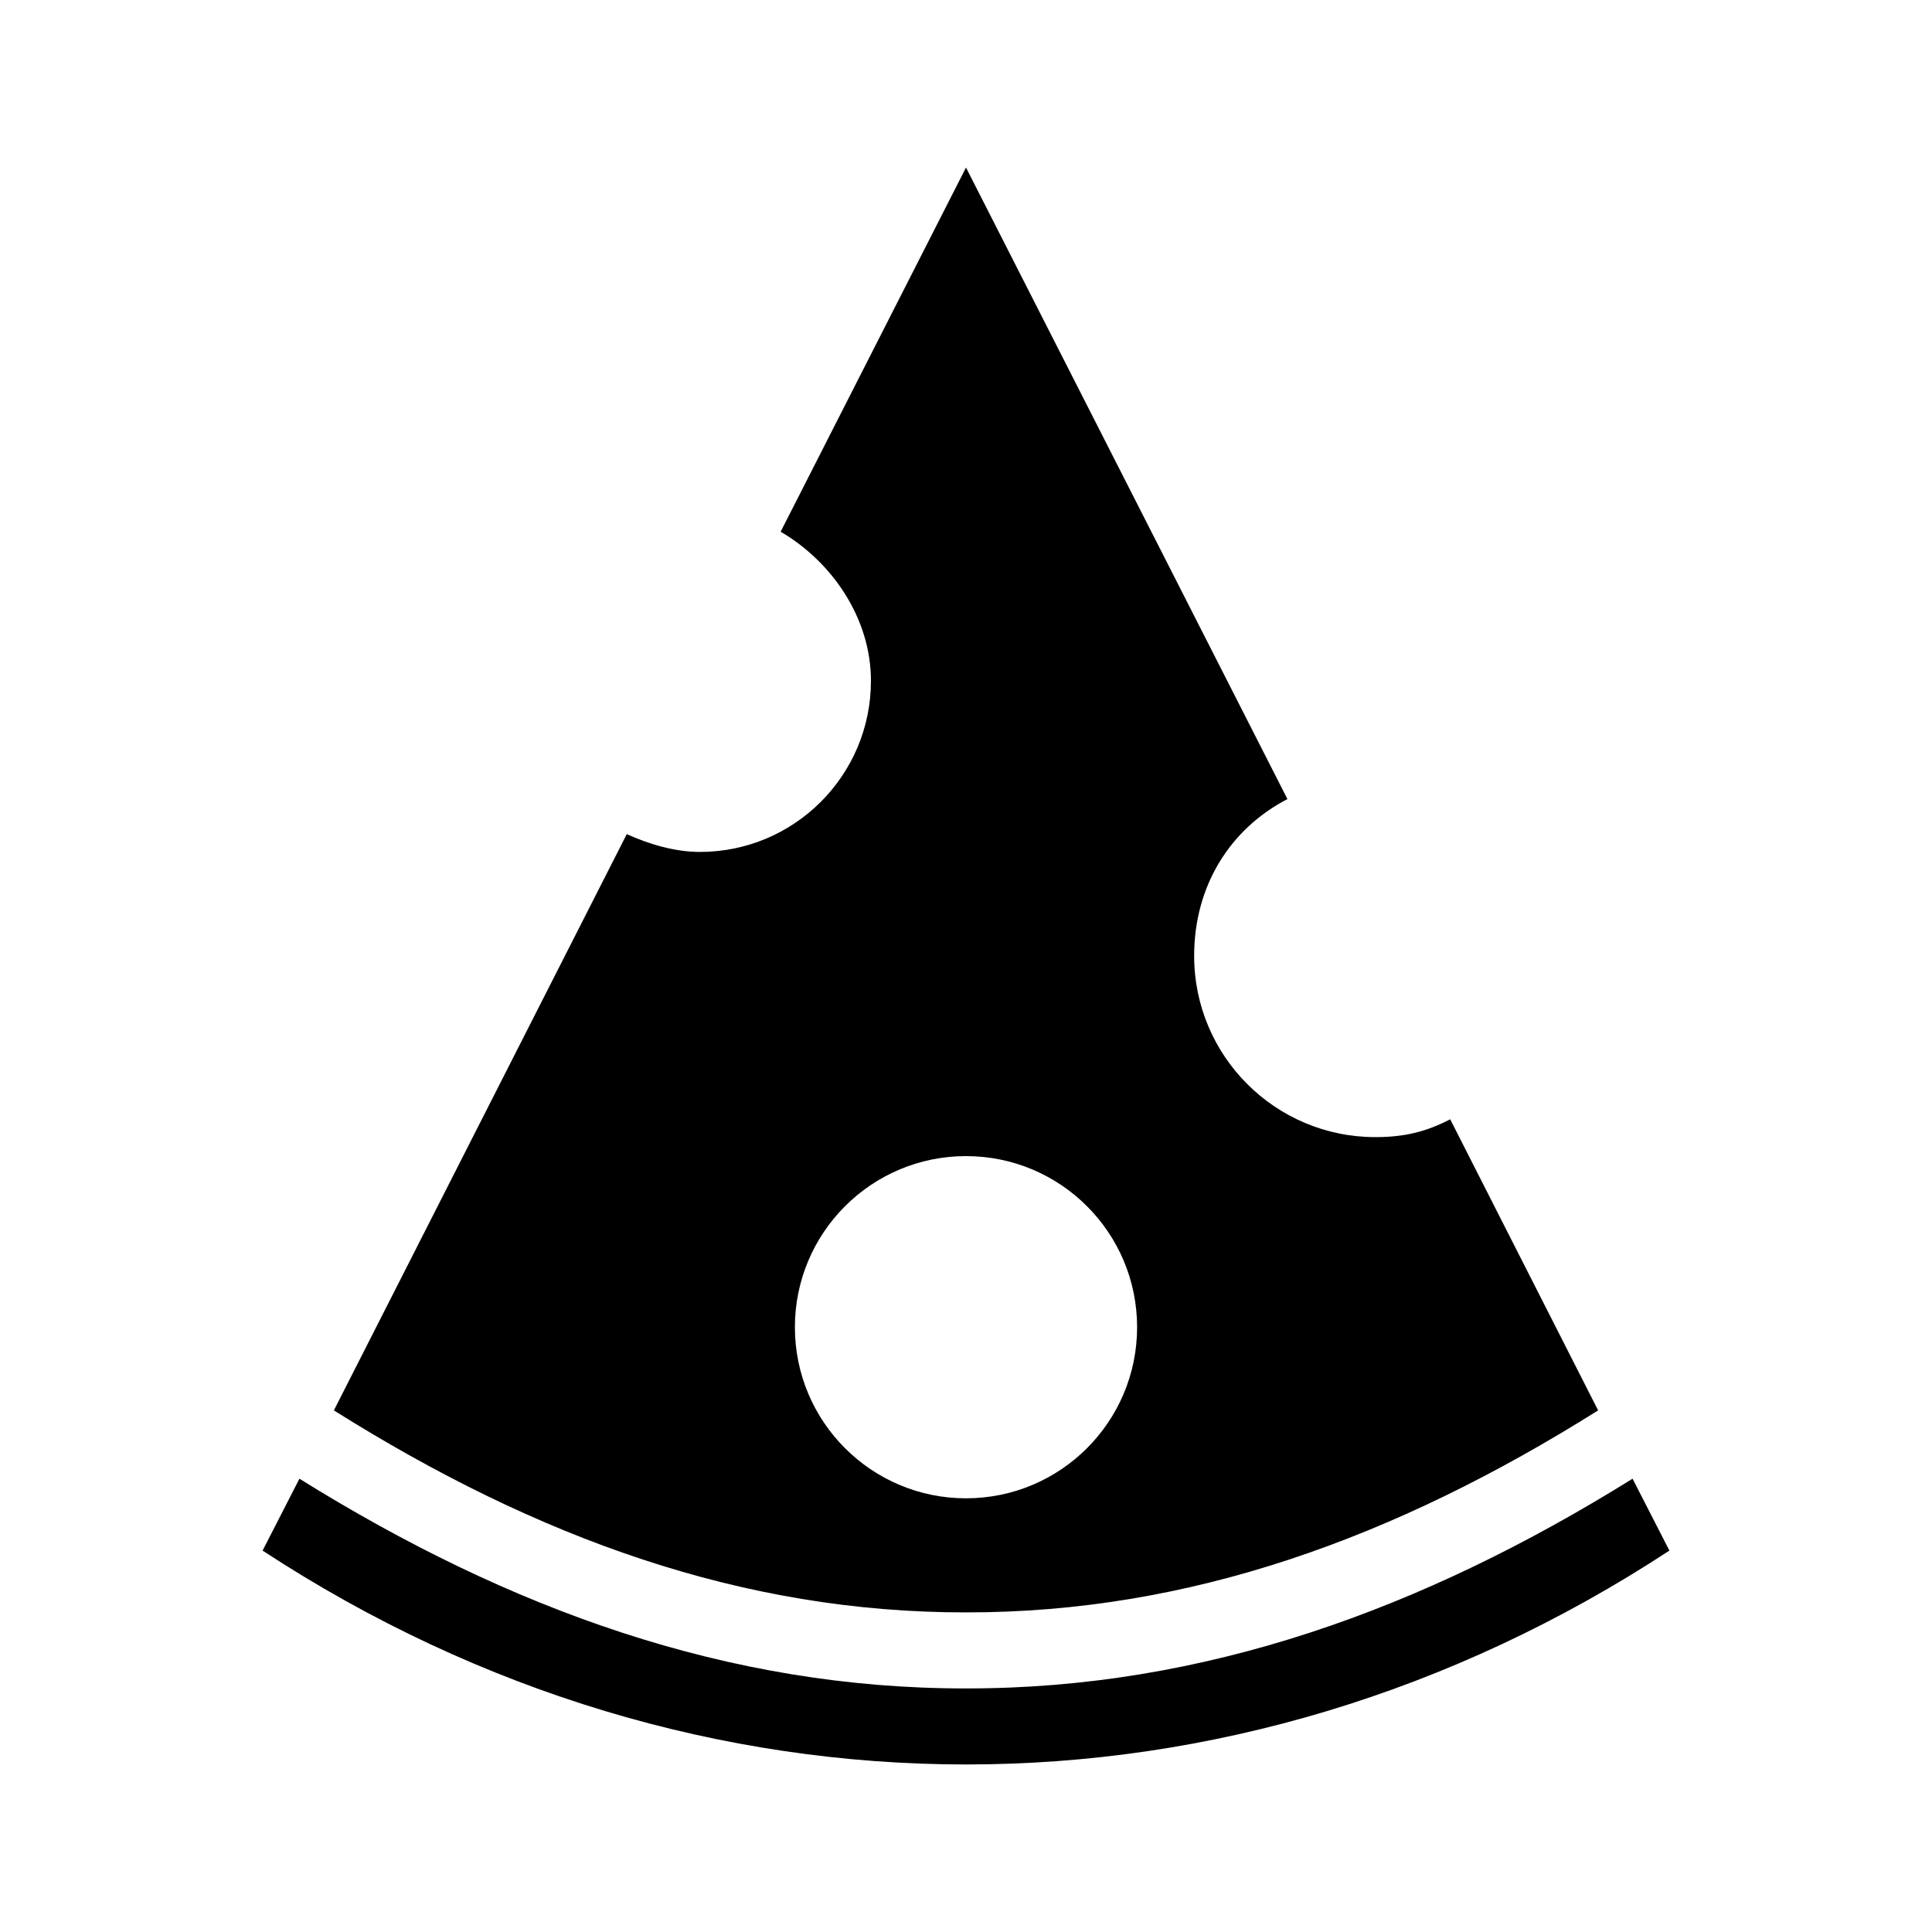
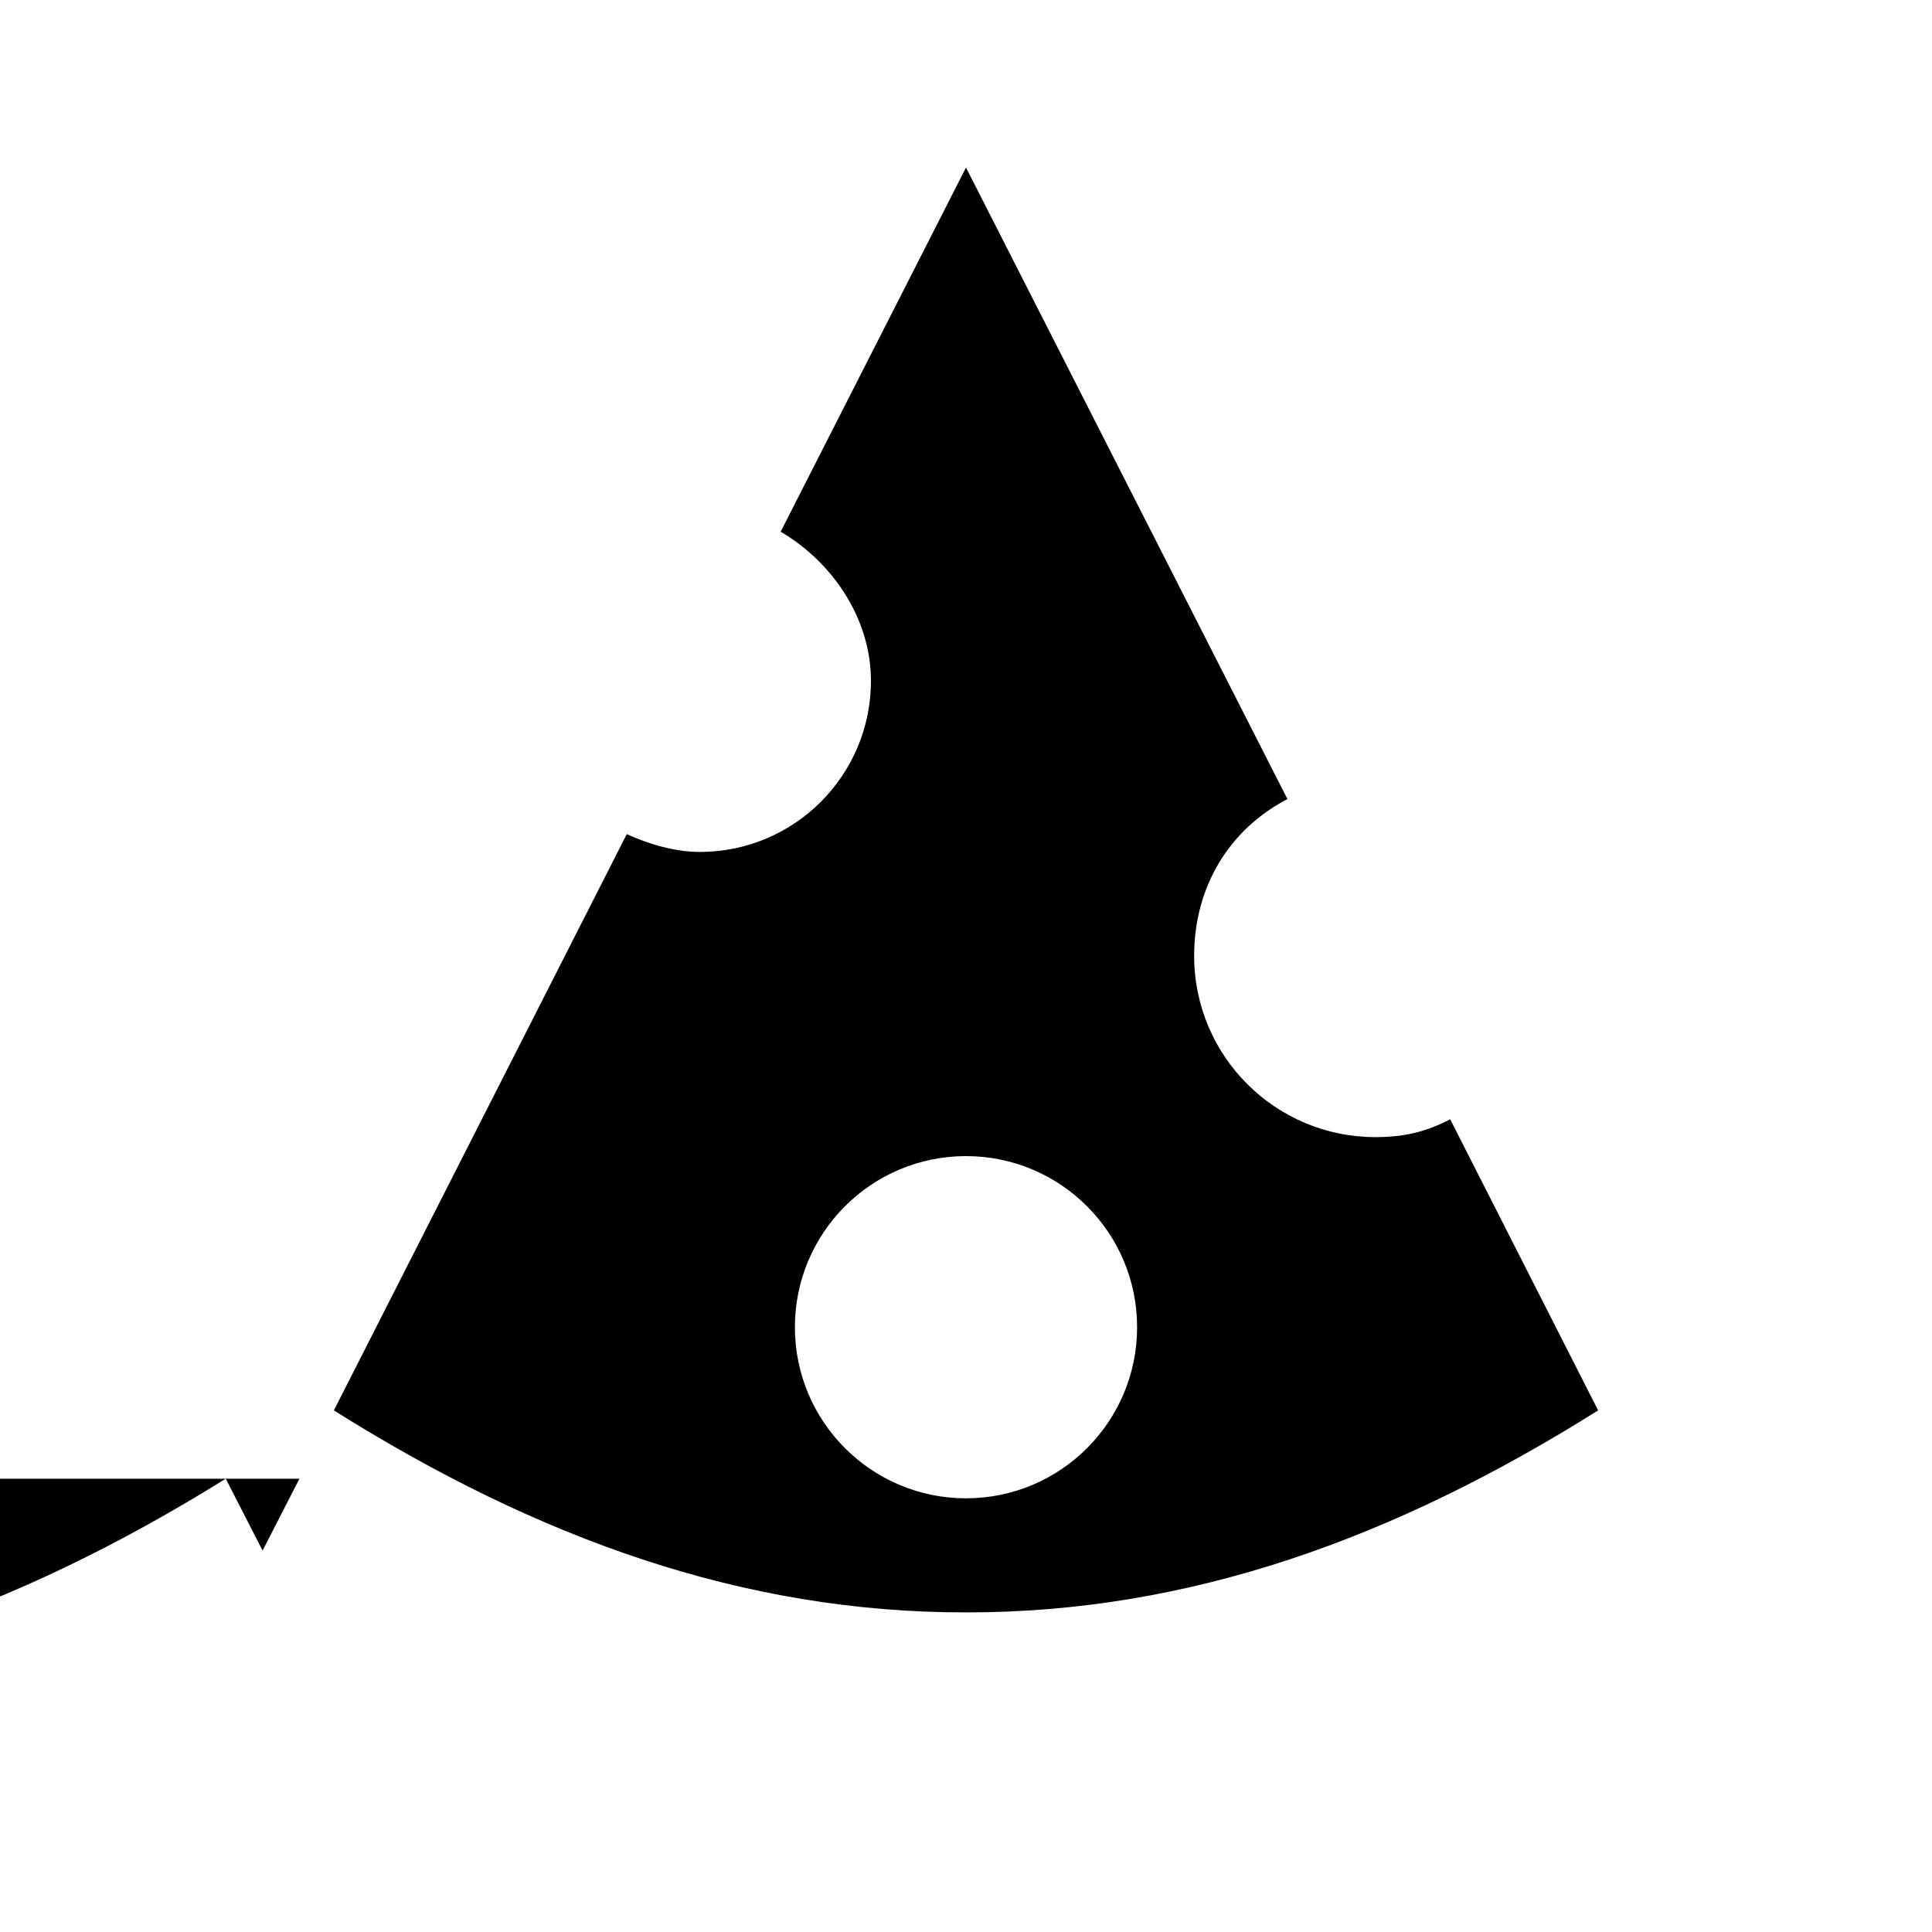
<svg xmlns="http://www.w3.org/2000/svg" fill="#000000" width="800px" height="800px" version="1.1" viewBox="144 144 512 512">
-   <path d="m400 188.4-49.121 96.512c13.523 7.894 23.93 22.82 23.93 39.516 0 25.043-20.301 45.344-45.344 45.344-6.652 0-13.617-2.098-19.363-4.723l-77.621 152.72c53.988 33.922 108.4 53.602 167.52 53.531 59.117 0.074 113.53-19.609 167.52-53.531l-39.203-77.145c-6.305 3.258-11.996 4.723-19.836 4.723-26.516 0-48.02-21.504-48.02-48.02 0-18.512 9.461-33.621 24.719-41.566zm0 261.98c25.043 0 45.344 20.301 45.344 45.344 0 25.043-20.301 45.344-45.344 45.344s-45.344-20.301-45.344-45.344c0-25.043 20.301-45.344 45.344-45.344zm-176.65 85.492-9.762 19.051c57.656 37.785 122.06 56.664 186.41 56.68 64.391 0 128.71-18.867 186.41-56.68l-9.762-19.051c-55.723 34.691-113.66 55.656-176.65 55.578-62.984 0.082-120.93-20.887-176.65-55.578z" />
+   <path d="m400 188.4-49.121 96.512c13.523 7.894 23.93 22.82 23.93 39.516 0 25.043-20.301 45.344-45.344 45.344-6.652 0-13.617-2.098-19.363-4.723l-77.621 152.72c53.988 33.922 108.4 53.602 167.52 53.531 59.117 0.074 113.53-19.609 167.52-53.531l-39.203-77.145c-6.305 3.258-11.996 4.723-19.836 4.723-26.516 0-48.02-21.504-48.02-48.02 0-18.512 9.461-33.621 24.719-41.566zm0 261.98c25.043 0 45.344 20.301 45.344 45.344 0 25.043-20.301 45.344-45.344 45.344s-45.344-20.301-45.344-45.344c0-25.043 20.301-45.344 45.344-45.344zm-176.65 85.492-9.762 19.051l-9.762-19.051c-55.723 34.691-113.66 55.656-176.65 55.578-62.984 0.082-120.93-20.887-176.65-55.578z" />
</svg>